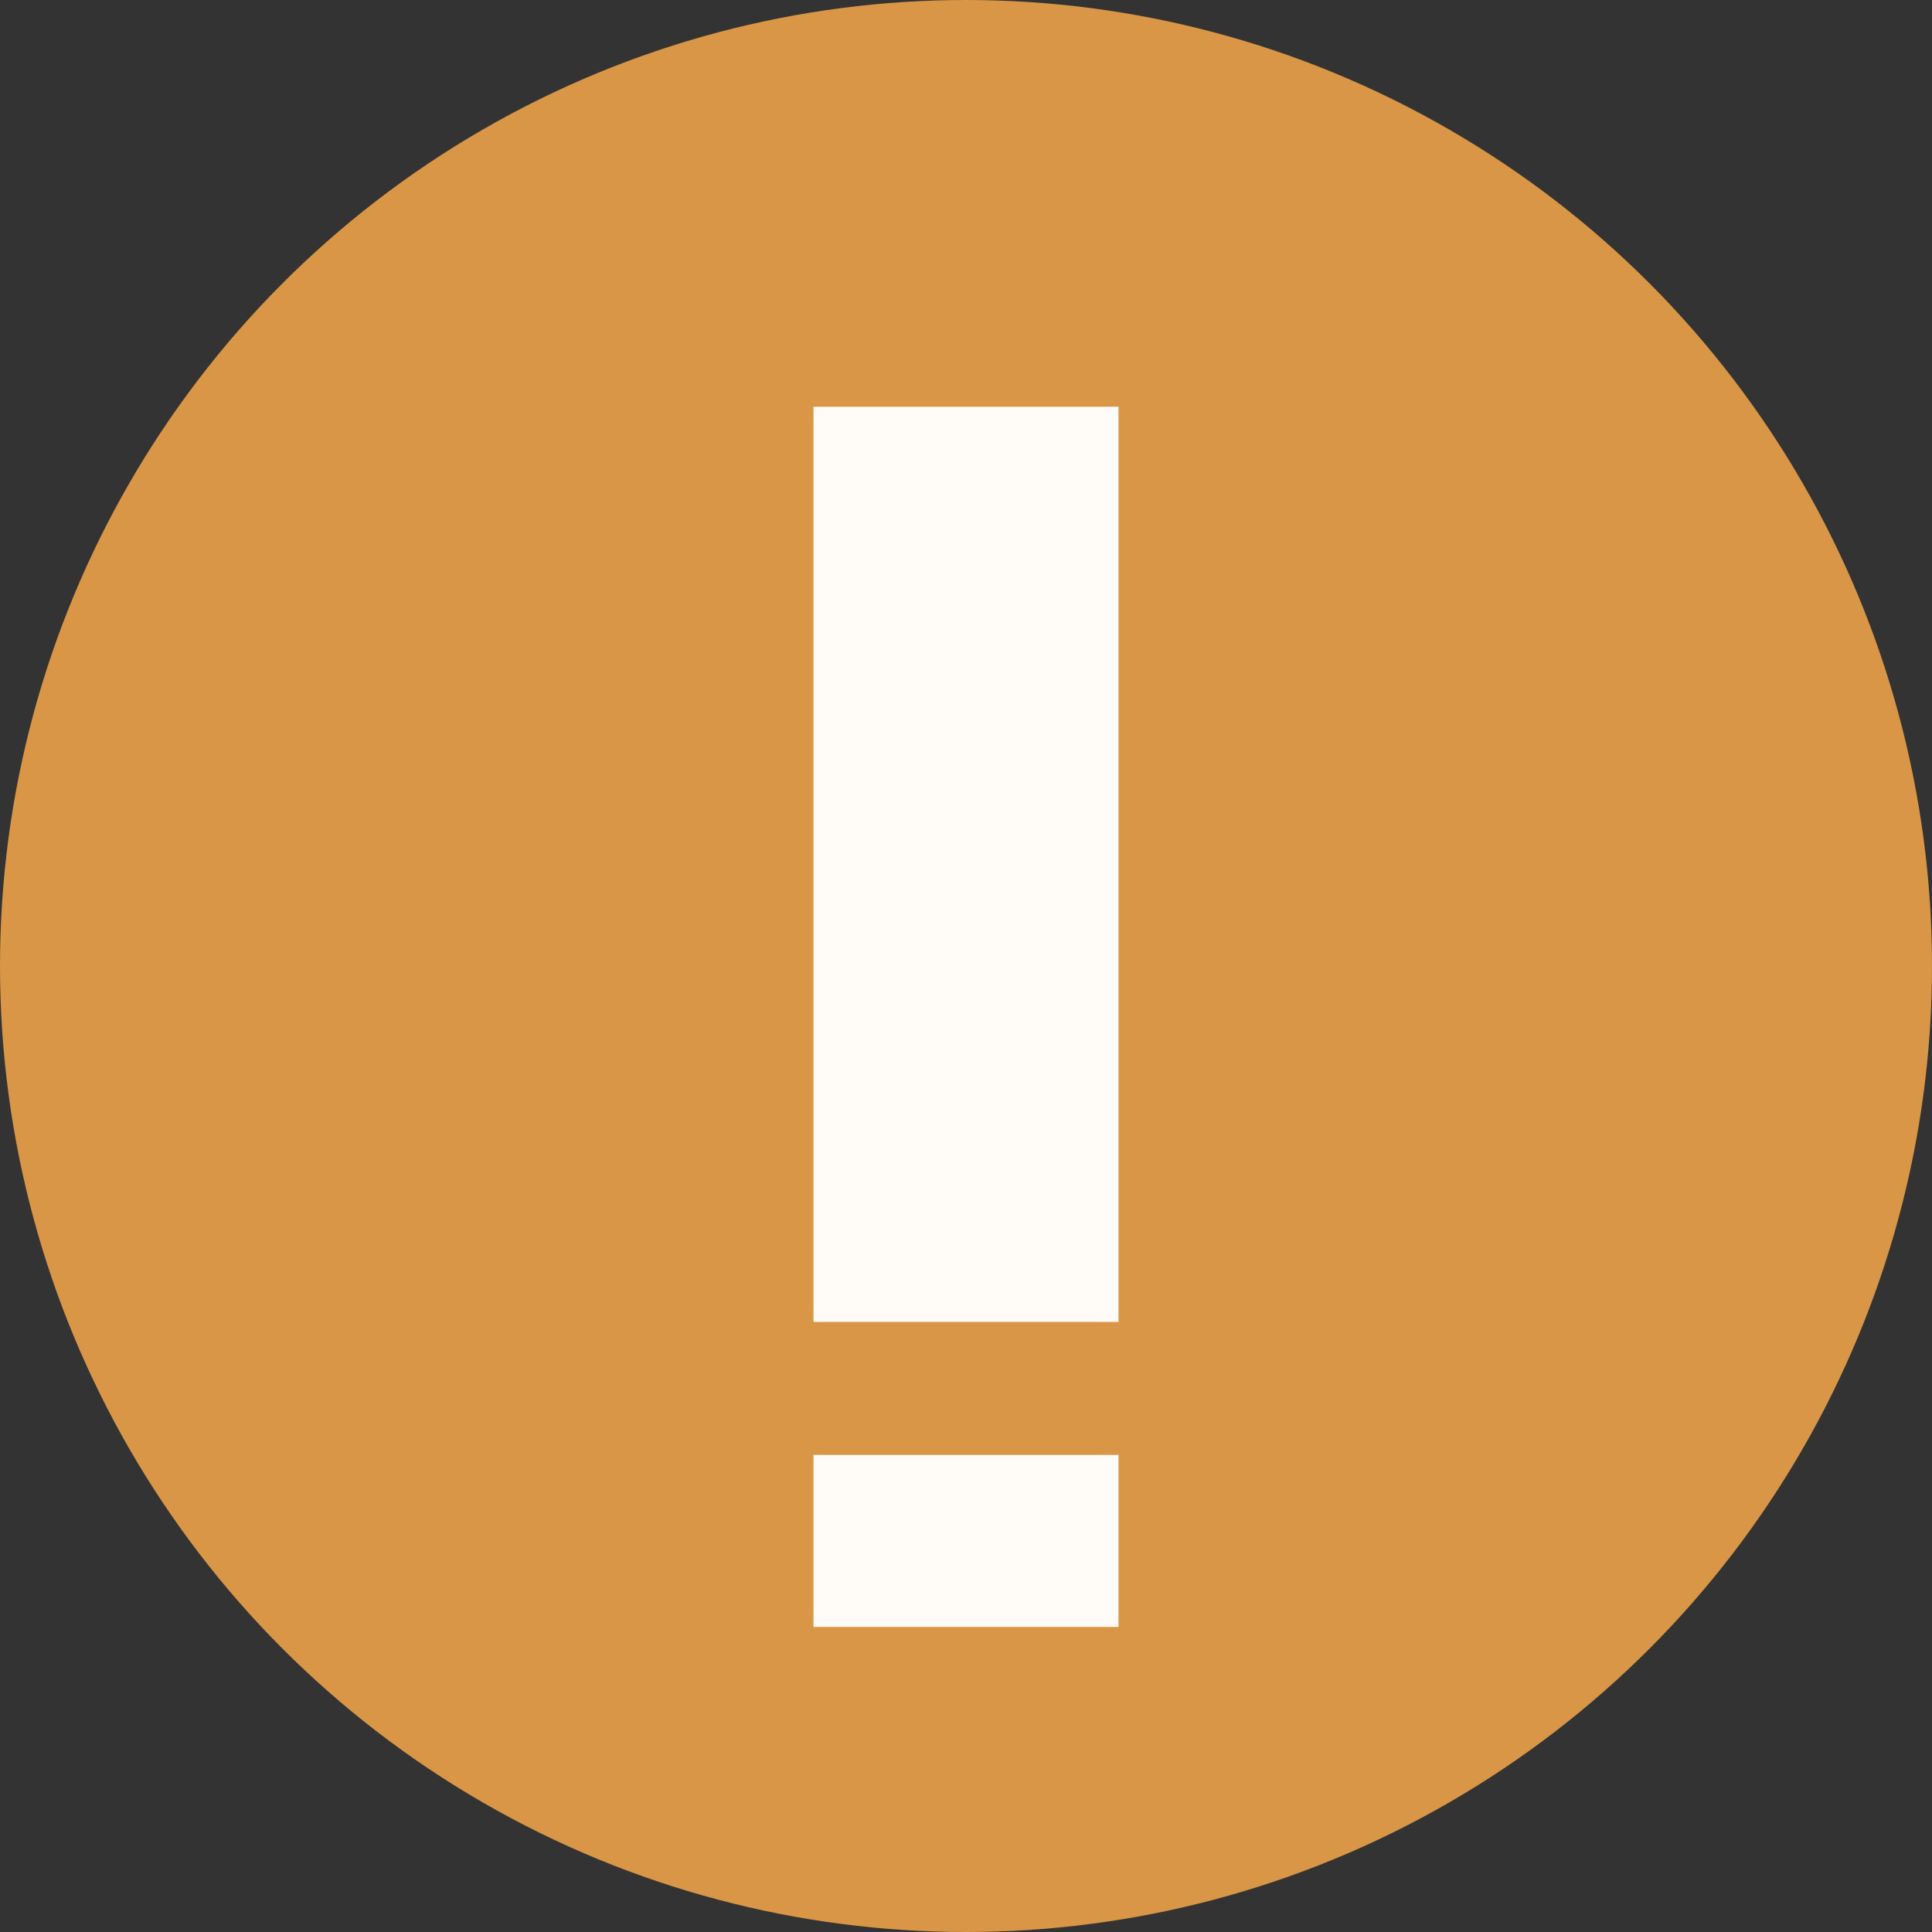
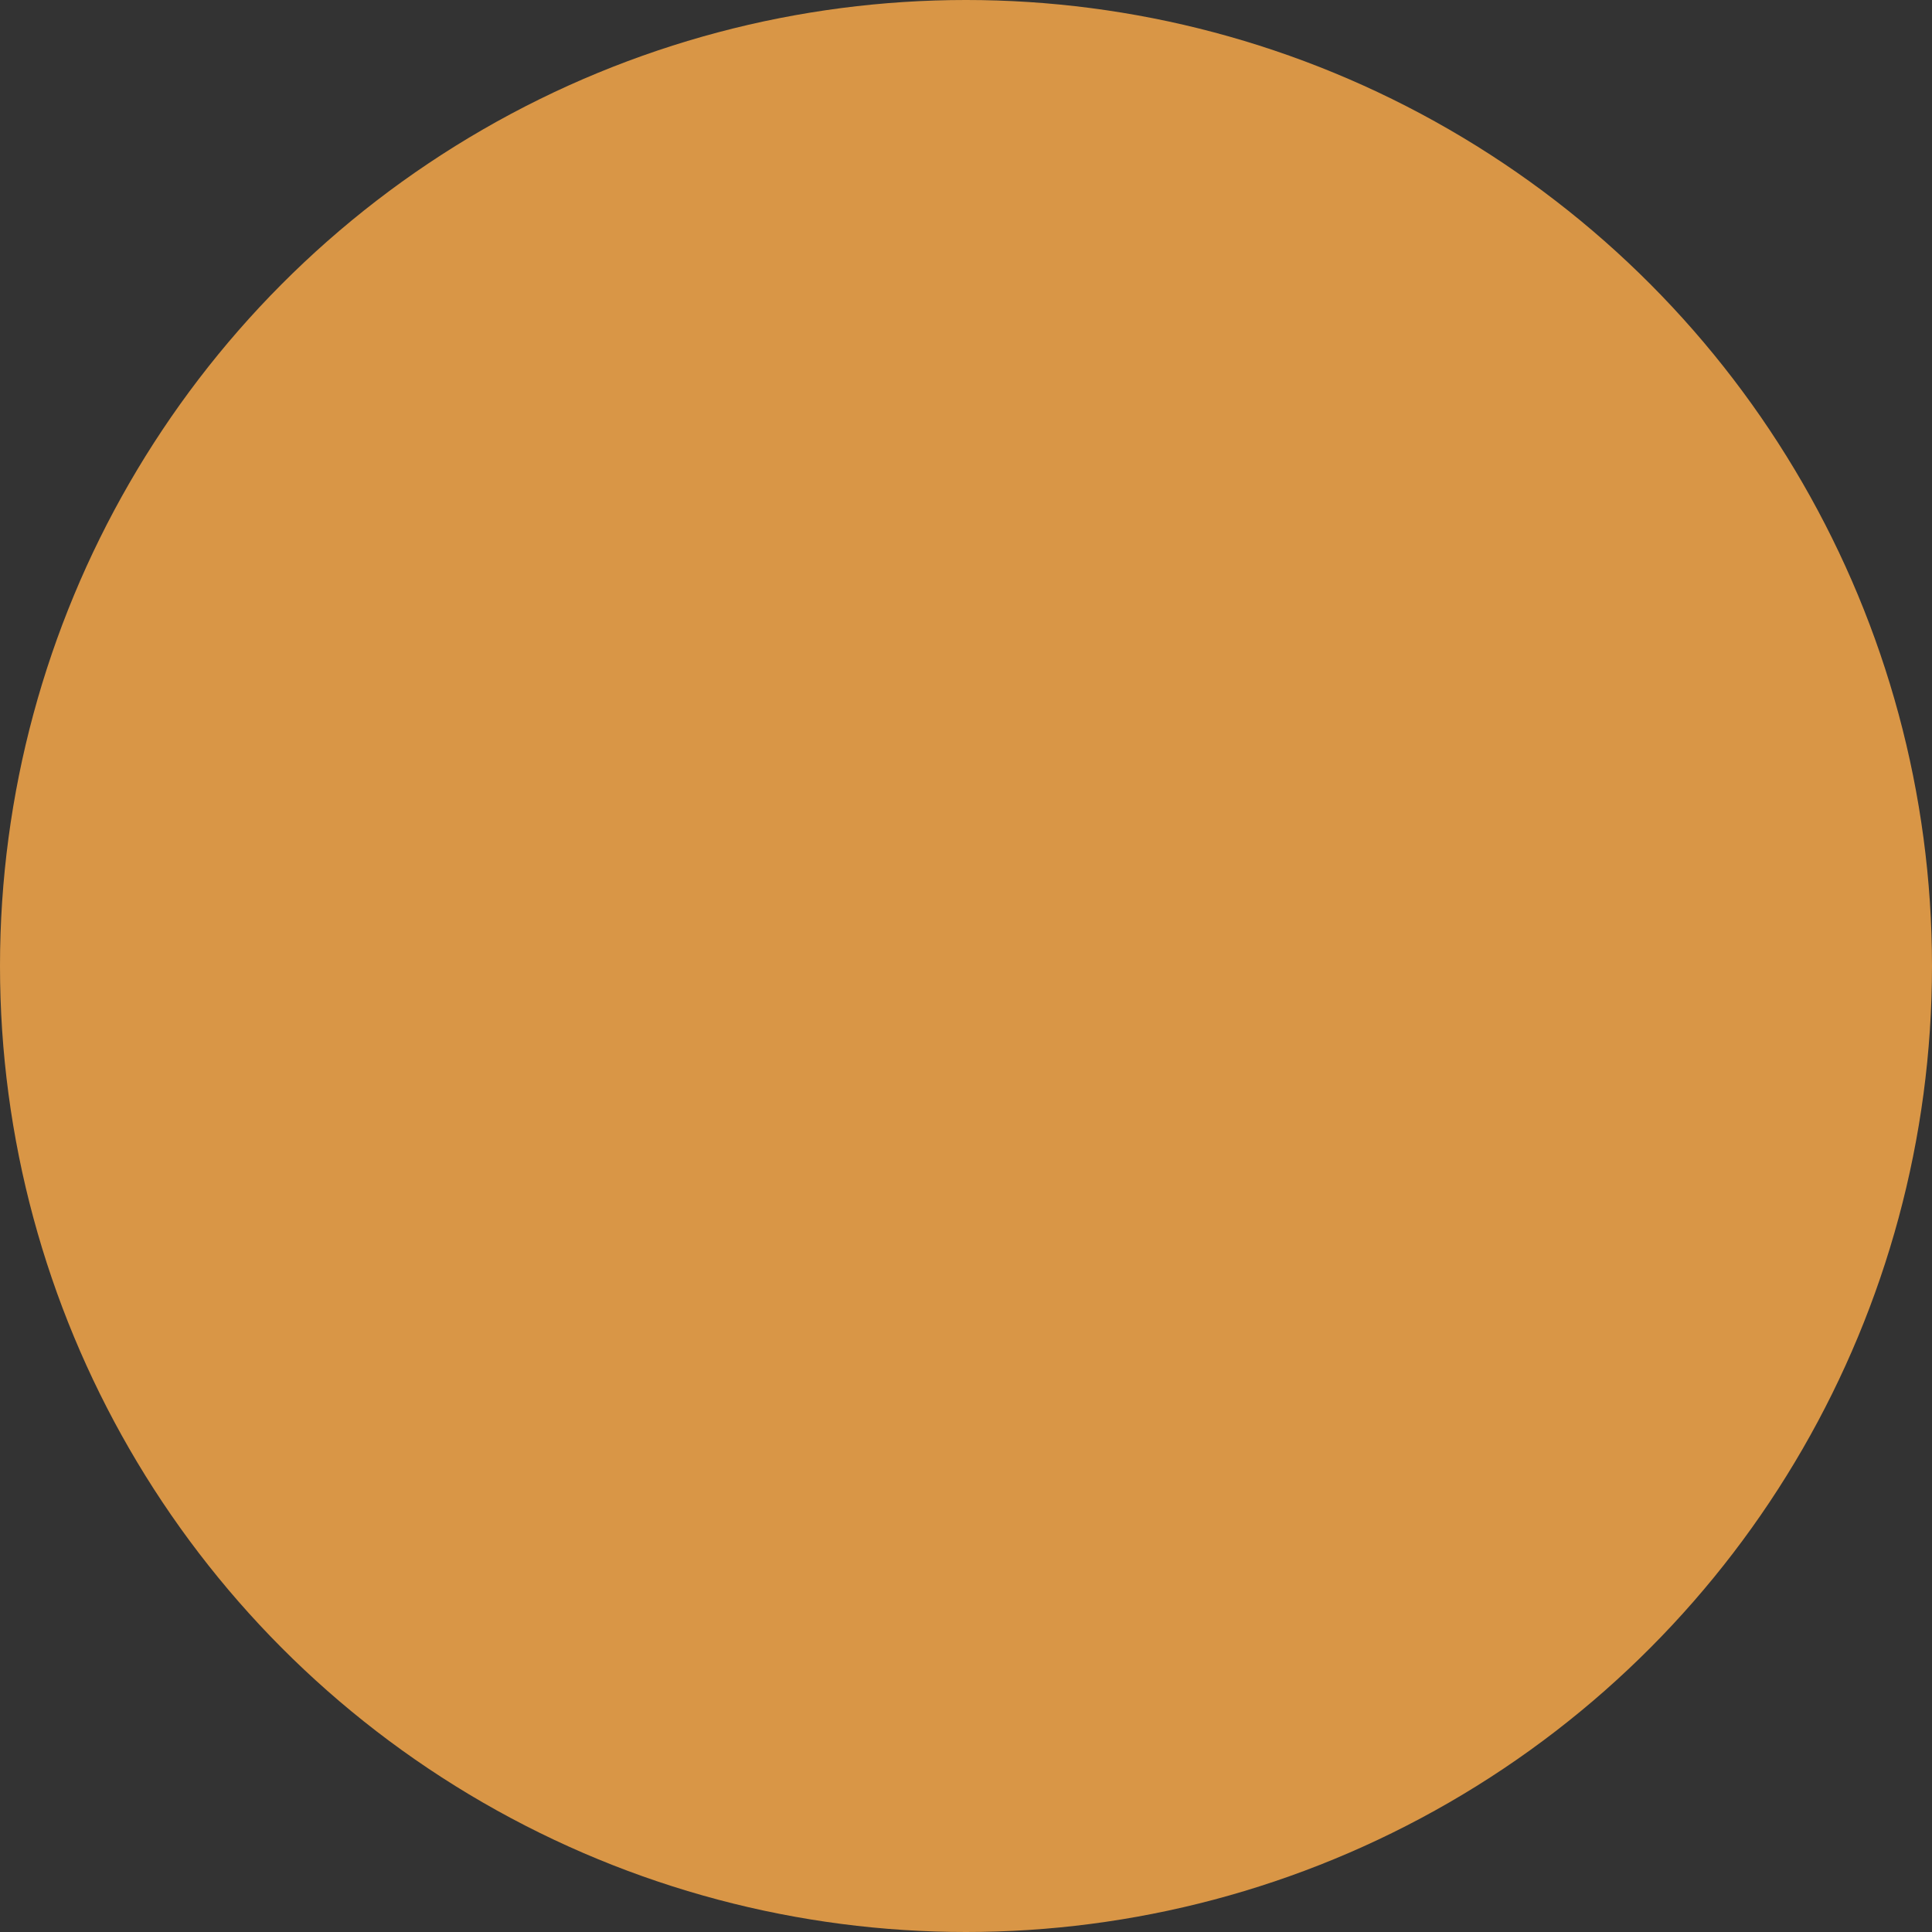
<svg xmlns="http://www.w3.org/2000/svg" width="19" height="19" viewBox="0 0 19 19" fill="none">
  <rect x="0" y="0" width="19" height="19" fill="#333333" stroke="none" />
  <circle cx="9.5" cy="9.5" r="9.5" fill="#D99646" />
-   <path d="M8 16V14.308H11V16H8ZM8 13V4H11V13H8Z" fill="#FFFBF7" />
</svg>